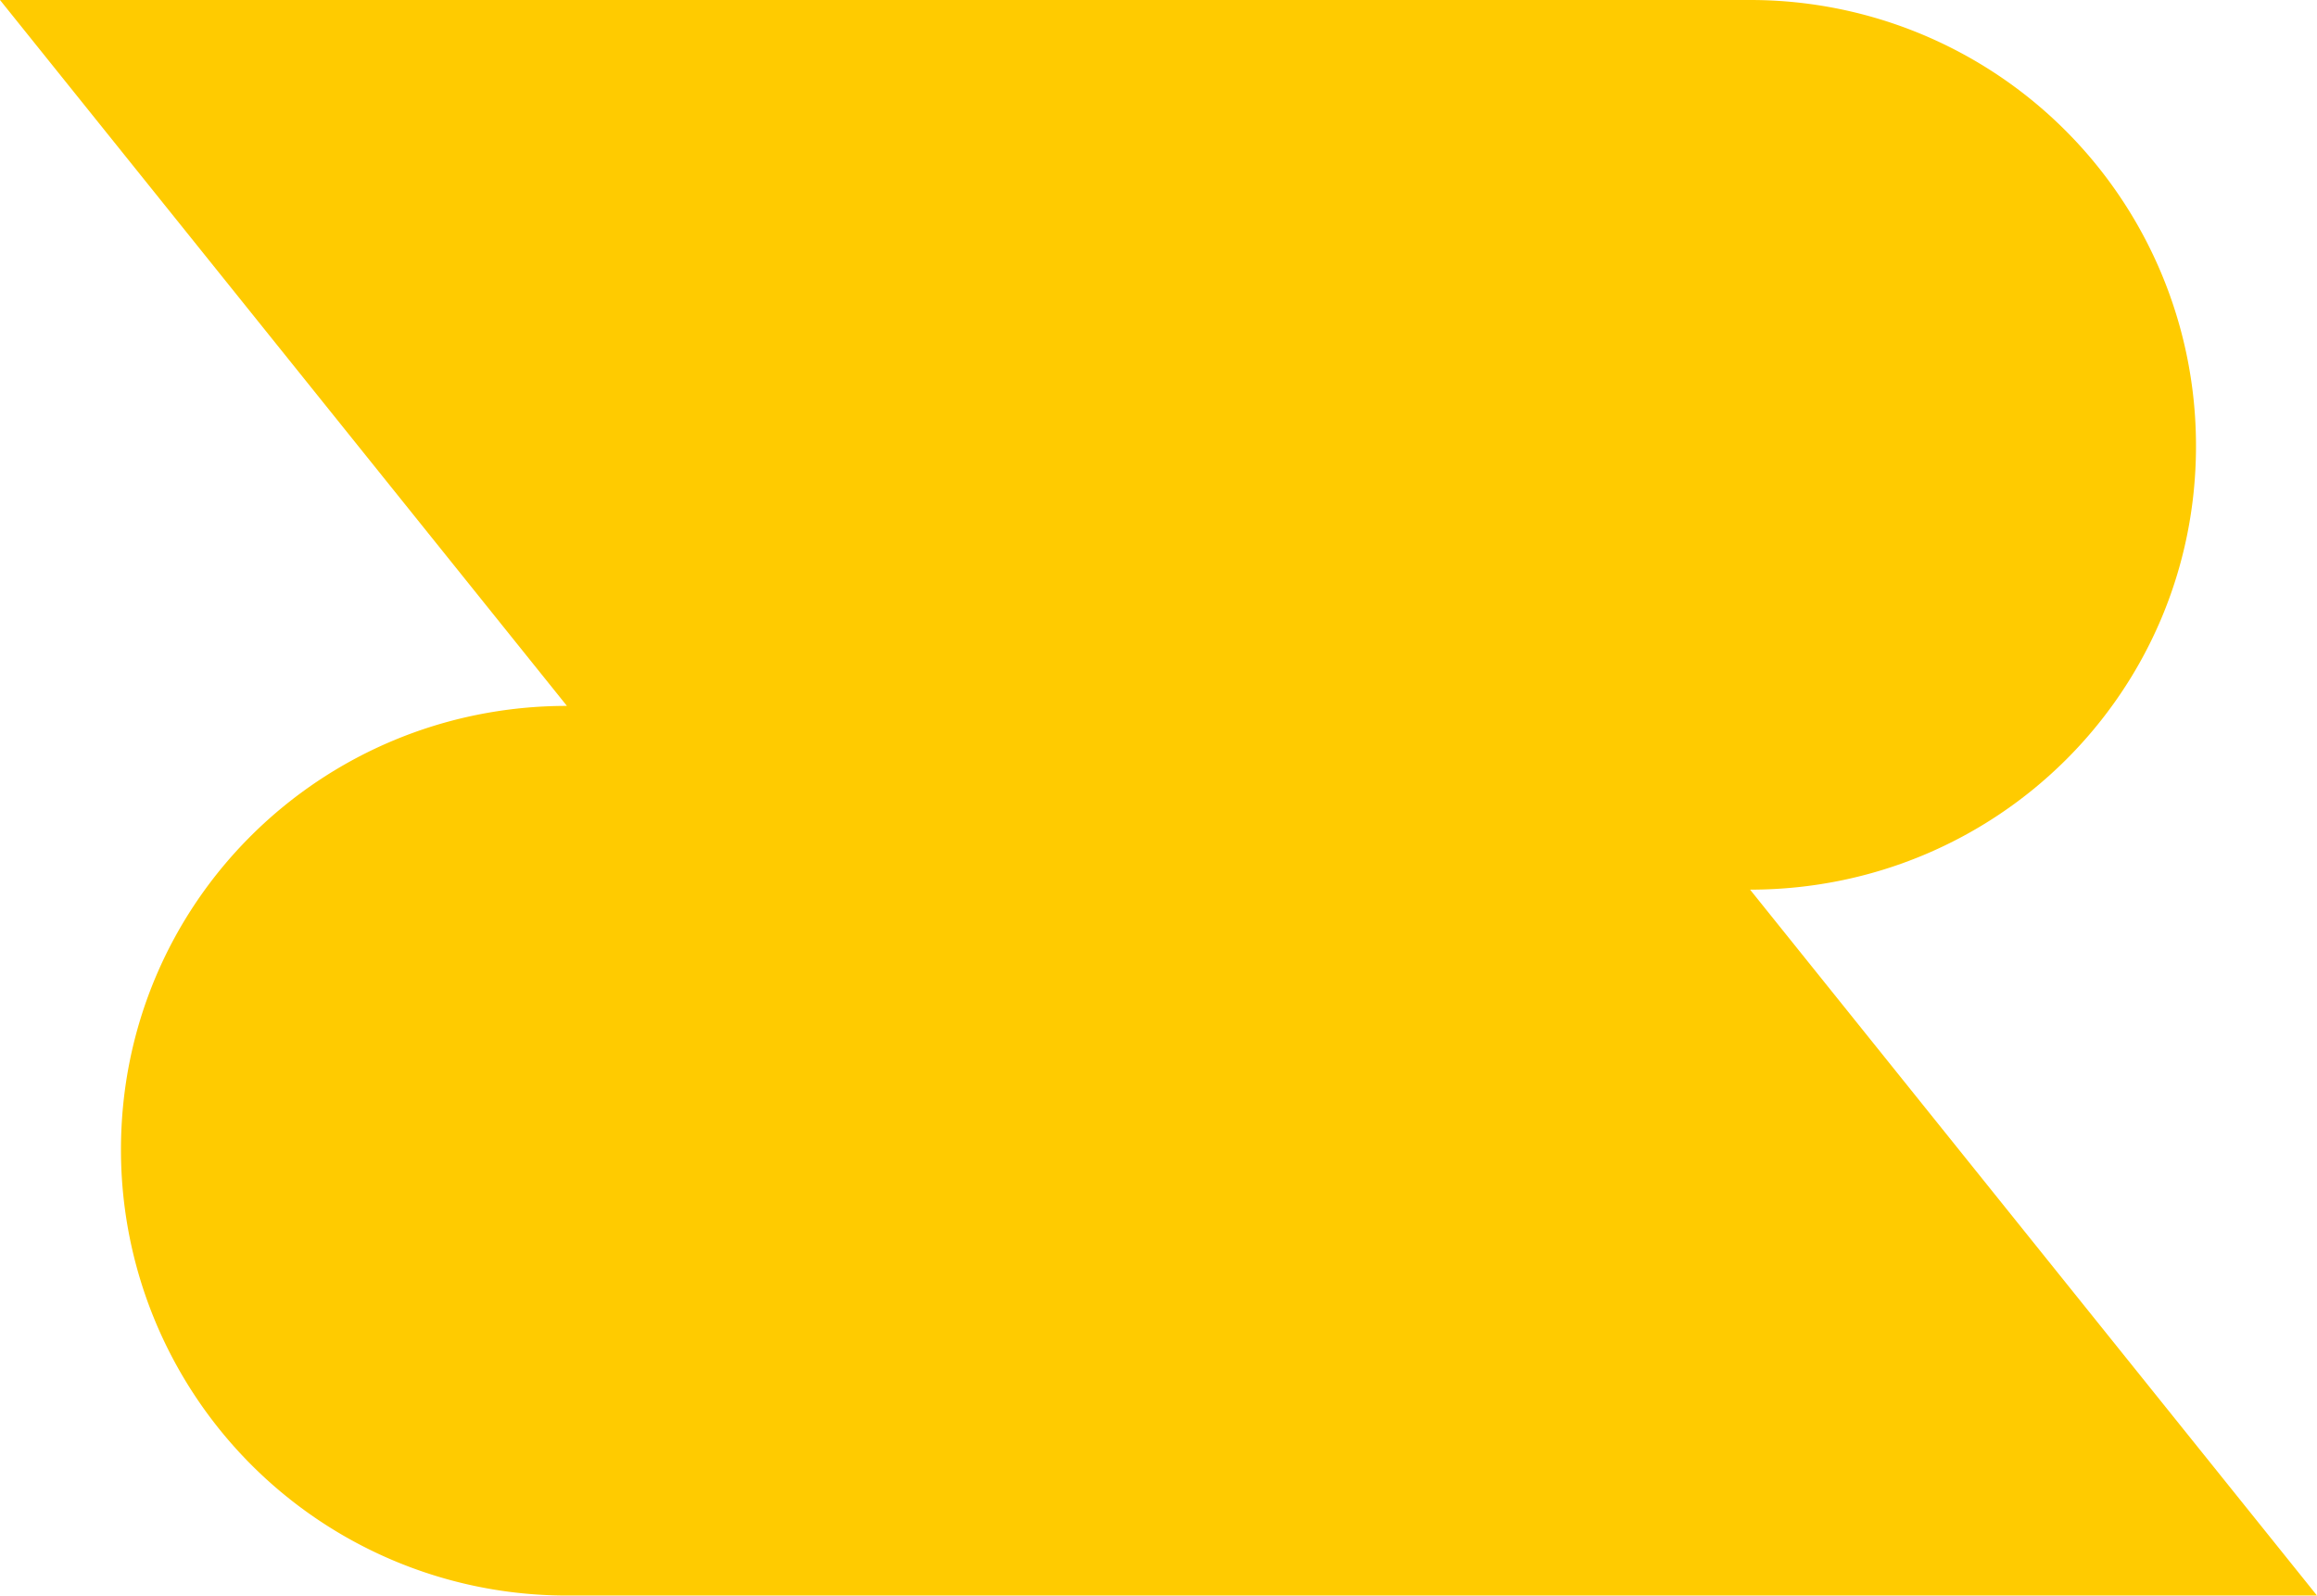
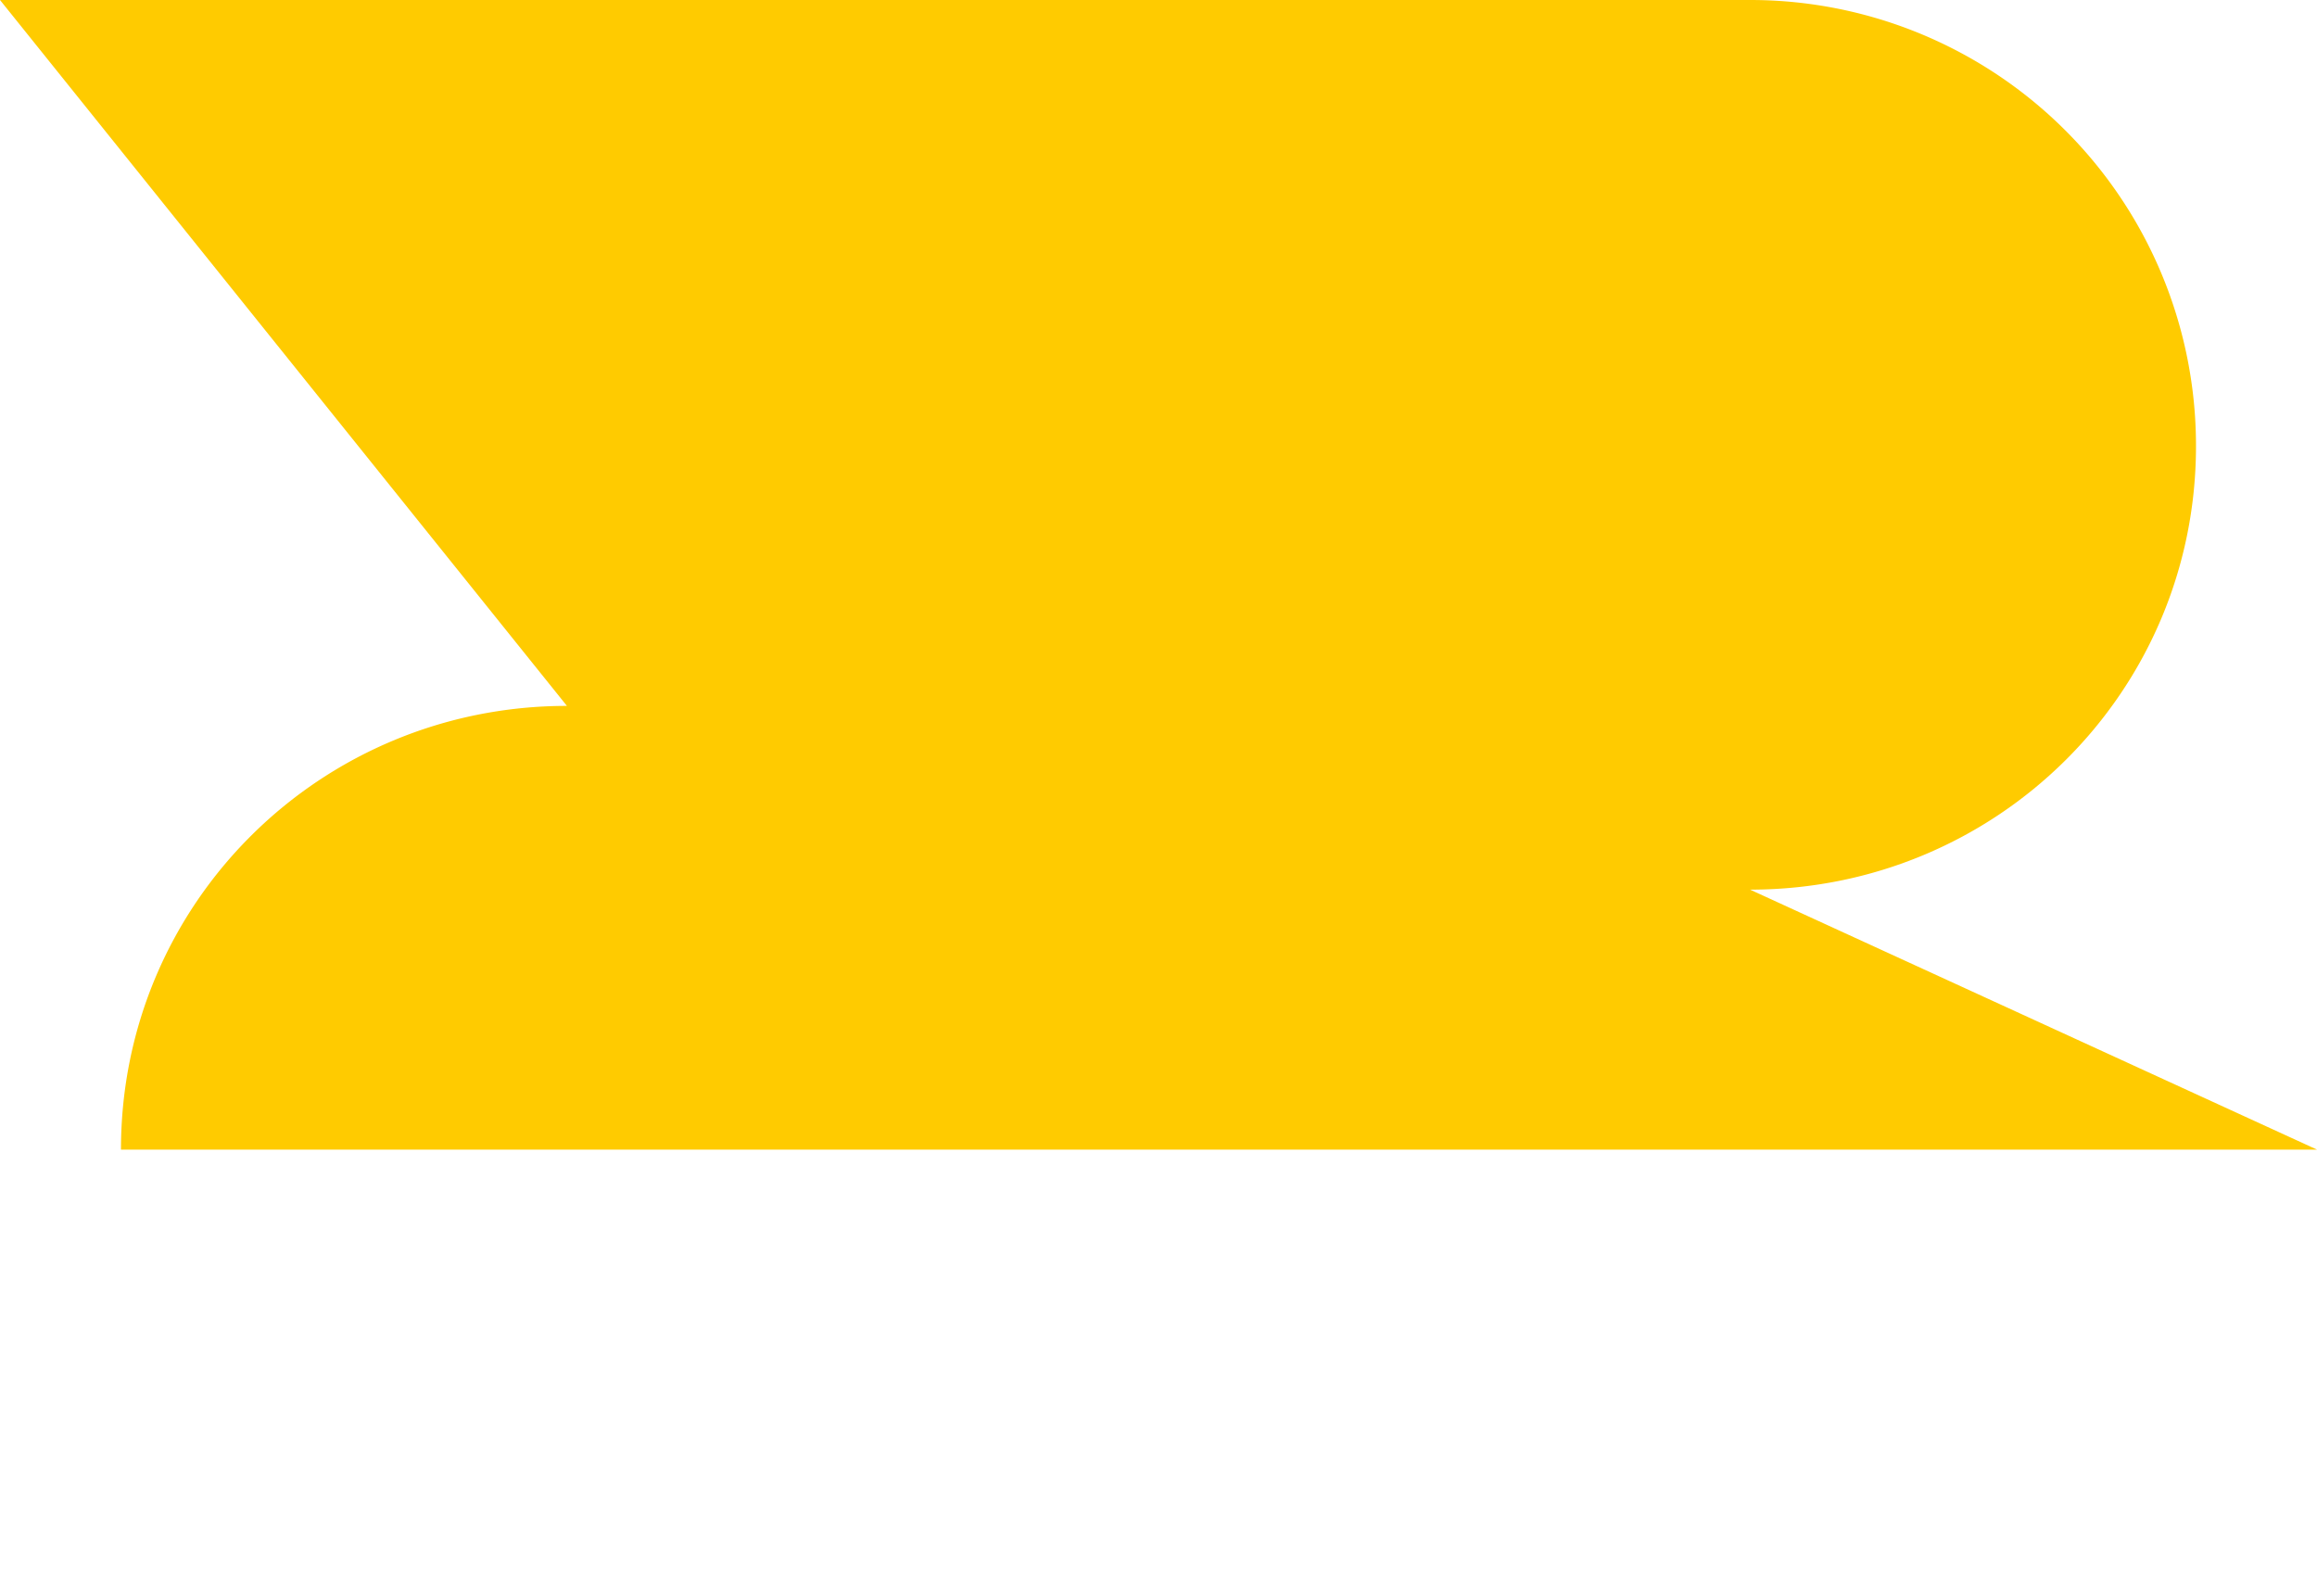
<svg xmlns="http://www.w3.org/2000/svg" width="912" height="628.005" viewBox="0 0 912 628.005">
-   <path id="Path_10285" data-name="Path 10285" d="M688.853,350.165c97.023,0,175.518-77.612,175.518-174.635A175.416,175.416,0,0,0,688.853,0H0L223.147,277.839c-97.036,0-175.53,77.612-175.53,174.647A175.409,175.409,0,0,0,223.147,628H912Z" fill="#ffcb00" />
+   <path id="Path_10285" data-name="Path 10285" d="M688.853,350.165c97.023,0,175.518-77.612,175.518-174.635A175.416,175.416,0,0,0,688.853,0H0L223.147,277.839c-97.036,0-175.53,77.612-175.53,174.647H912Z" fill="#ffcb00" />
</svg>